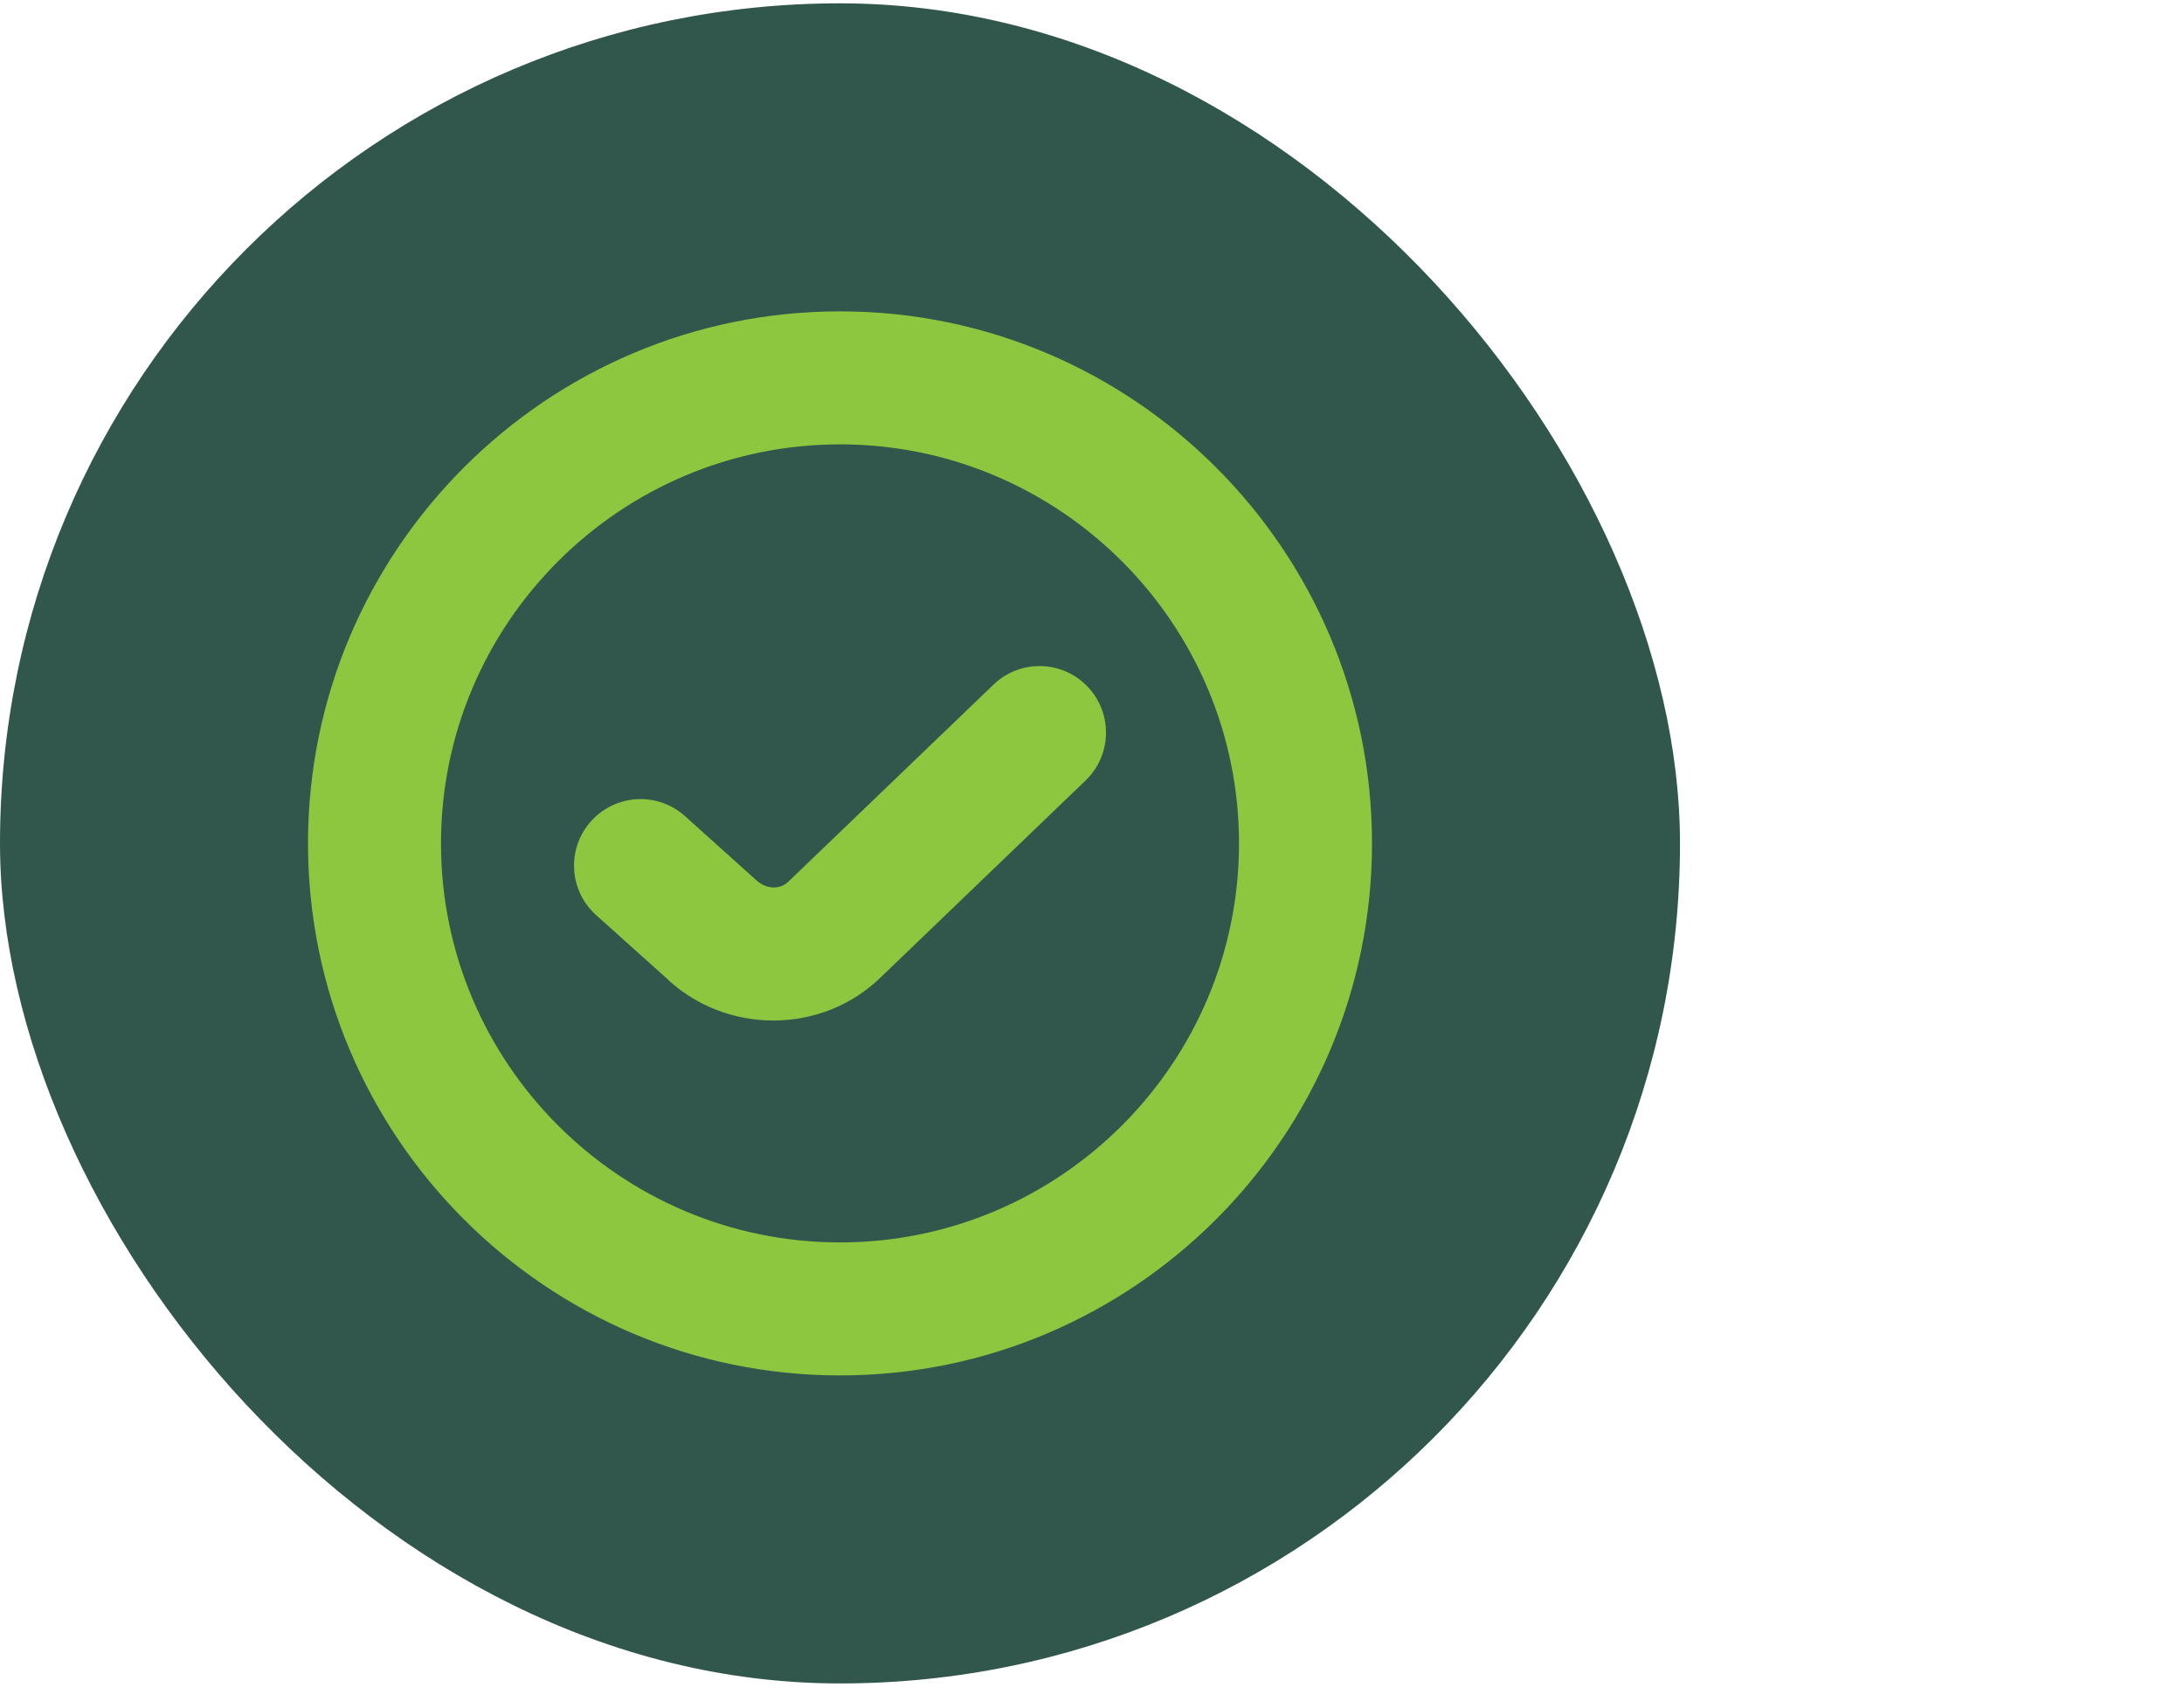
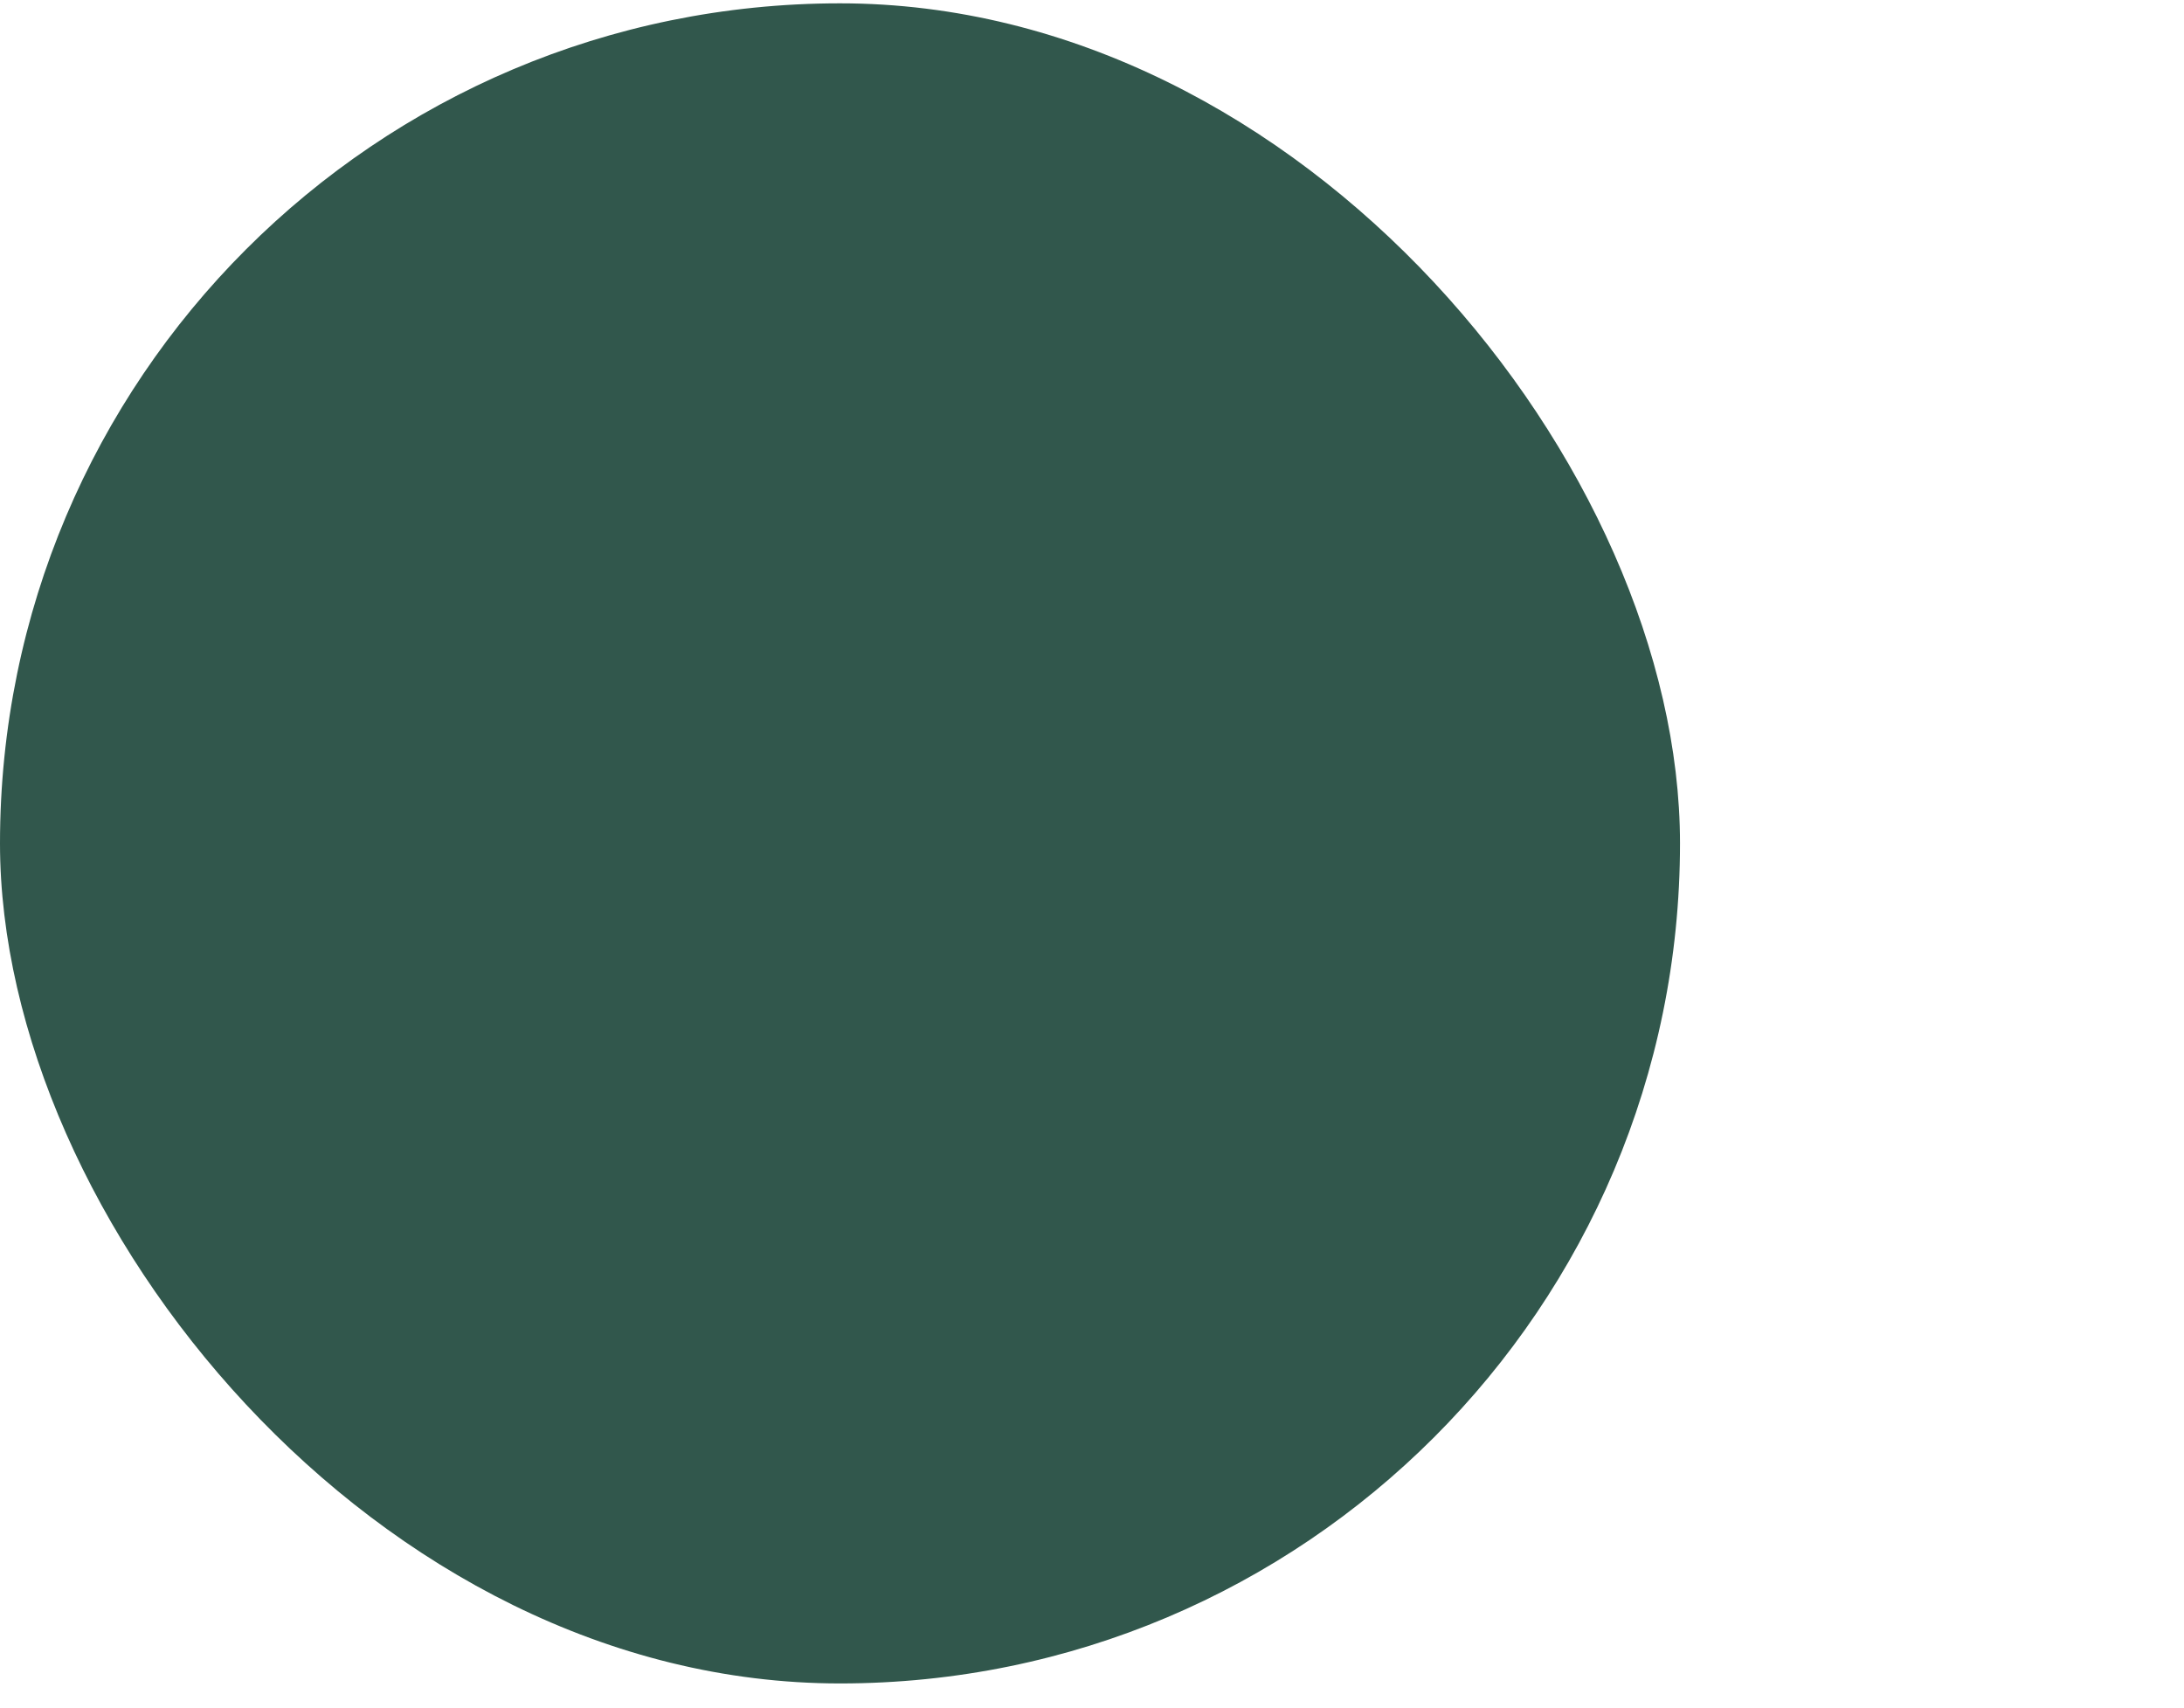
<svg xmlns="http://www.w3.org/2000/svg" width="78" height="61" viewBox="0 0 78 61" fill="none">
  <rect y="0.119" width="60" height="60" rx="30" fill="#31574C" />
-   <path d="M38.838 24.516C39.745 25.461 39.717 26.965 38.77 27.874L31.479 34.879C30.421 35.922 29.021 36.445 27.619 36.445C26.216 36.445 24.81 35.922 23.738 34.876L21.288 32.678C20.313 31.801 20.232 30.3 21.11 29.325C21.987 28.351 23.485 28.267 24.465 29.146L26.985 31.41C27.361 31.774 27.864 31.777 28.166 31.476L35.481 24.45C36.427 23.541 37.926 23.568 38.838 24.516ZM49 30.119C49 40.596 40.477 49.119 30 49.119C19.523 49.119 11 40.596 11 30.119C11 19.642 19.523 11.119 30 11.119C40.477 11.119 49 19.642 49 30.119ZM44.25 30.119C44.25 22.263 37.858 15.869 30 15.869C22.142 15.869 15.75 22.263 15.75 30.119C15.75 37.976 22.142 44.369 30 44.369C37.858 44.369 44.25 37.976 44.25 30.119Z" fill="#8DC63F" />
</svg>